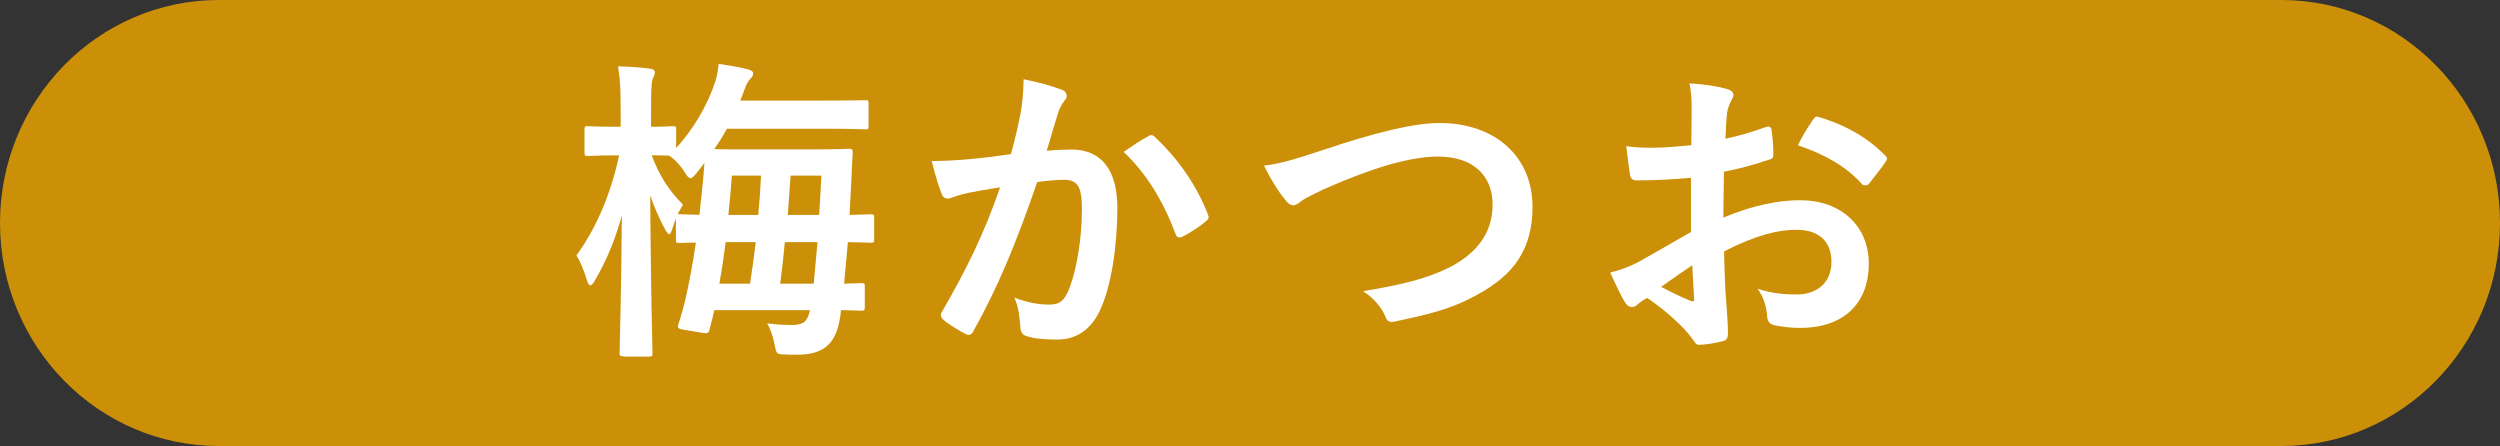
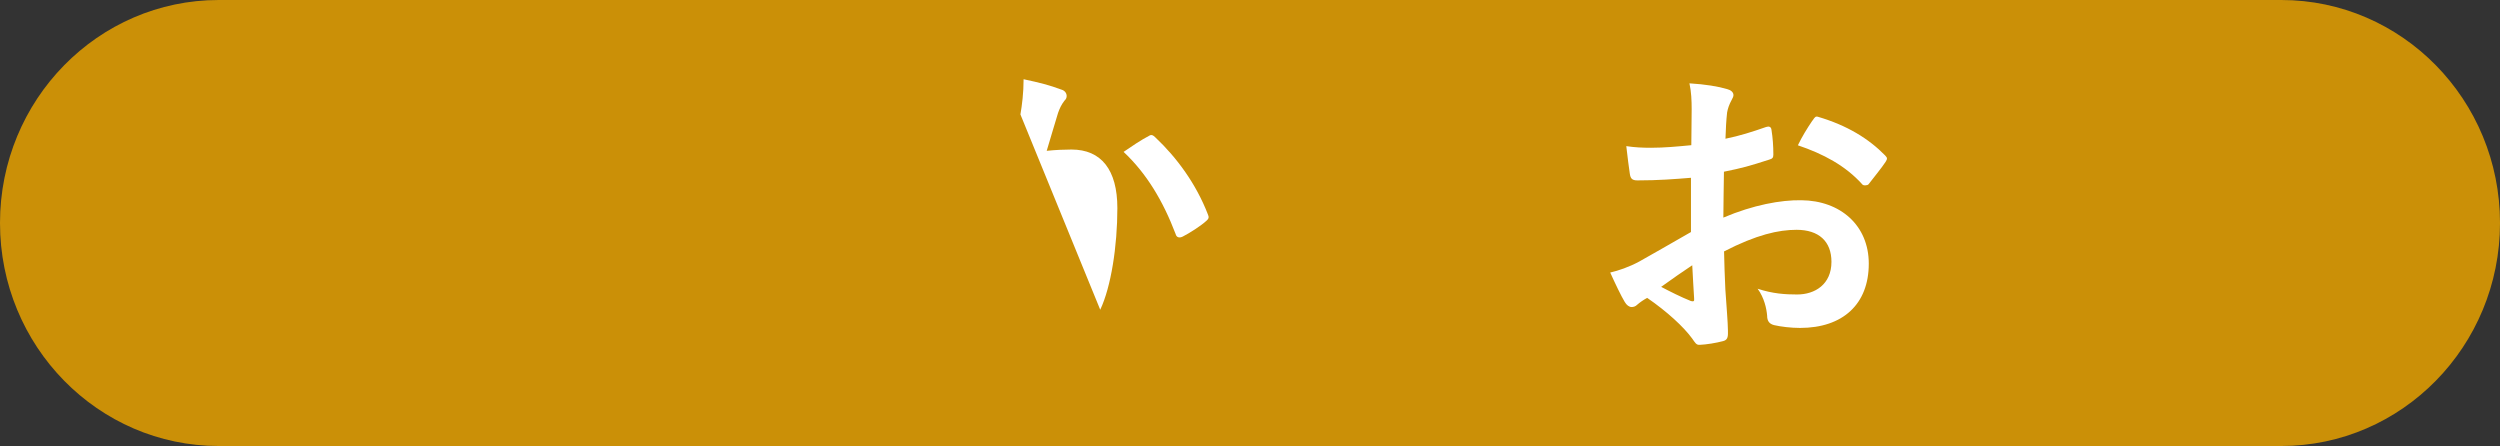
<svg xmlns="http://www.w3.org/2000/svg" id="_レイヤー_2" viewBox="0 0 213 38">
  <rect x="0" y="0" width="213" height="38" fill="#333333" stroke="none" />
  <g id="sp">
    <path d="M18.64,0h175.72c10.29,0,18.64,8.51,18.64,19h0c0,10.49-8.35,19-18.64,19H18.64C8.35,38,0,29.49,0,19h0C0,8.51,8.35,0,18.64,0Z" fill="#cb9007" stroke-width="0" />
-     <path d="M53.11,30.35c-.3,0-.32-.03-.32-.3,0-.54.16-5.51.19-11.71-.51,1.92-1.24,3.75-2.27,5.51-.16.3-.3.46-.41.46s-.22-.14-.3-.46c-.24-.78-.57-1.62-.89-2.08,1.48-2.05,2.83-4.8,3.64-8.53h-.27c-1.67,0-2.21.05-2.38.05-.27,0-.3-.03-.3-.3v-1.94c0-.27.03-.3.3-.3.16,0,.7.05,2.38.05h.4v-1.32c0-1.75-.03-2.59-.22-3.83,1.03.03,1.78.08,2.67.19.27.03.46.11.46.32,0,.16-.05.27-.16.51-.11.3-.16.62-.16,2.75v1.38c1.24,0,1.67-.05,1.84-.05.27,0,.3.03.3.3v1.57c1.48-1.65,2.65-3.59,3.35-5.72.11-.35.22-.92.27-1.46.92.14,1.89.3,2.48.46.3.08.46.19.46.35,0,.19-.11.32-.24.46-.16.16-.32.41-.51.94-.11.32-.22.62-.35.92h7.34c2.35,0,3.16-.03,3.32-.03.24,0,.27,0,.27.3v1.86c0,.3-.03.32-.27.32-.16,0-.97-.05-3.32-.05h-8.48c-.32.59-.67,1.16-1.08,1.73.49.03,1.35.03,2.81.03h5.32c2.38,0,3.19-.05,3.35-.05.27,0,.32.05.32.32-.05.78-.08,1.59-.11,2.29l-.16,3.02c1.16-.03,1.67-.05,1.78-.05.3,0,.32.03.32.32v1.78c0,.3-.03.32-.32.32-.13,0-.67-.03-1.92-.05l-.32,3.54c.92-.03,1.35-.05,1.46-.05.27,0,.3.03.3.3v1.75c0,.27-.03.3-.3.3-.11,0-.62-.03-1.73-.05,0,.11-.03.22-.03.32-.3,2.4-1.27,3.48-3.7,3.48-.32,0-.86,0-1.24-.03-.49-.03-.54-.05-.7-.89-.11-.59-.32-1.24-.62-1.75.89.11,1.48.14,2.08.14.97,0,1.35-.24,1.57-1.27h-8.15c-.11.51-.24,1.03-.38,1.54-.05.35-.11.49-.62.4l-1.62-.27c-.51-.08-.54-.19-.43-.51.22-.65.38-1.27.54-1.86.38-1.67.7-3.37.94-5.05-.92,0-1.35.03-1.43.03-.24,0-.27-.03-.27-.32v-1.75c-.11.27-.22.54-.3.84-.11.32-.19.49-.27.49s-.19-.14-.35-.41c-.51-.94-.92-1.89-1.27-2.89.03,7.26.19,12.85.19,13.42,0,.27-.03.3-.3.3h-2.19ZM60.02,13.88c-.22.3-.46.59-.7.89-.22.27-.35.41-.49.41s-.3-.16-.51-.54c-.32-.51-.84-1.08-1.32-1.38-.27,0-.73-.03-1.48-.03.7,1.84,1.48,3,2.67,4.21-.16.27-.32.54-.46.81h.13c.11,0,.62.03,1.73.05.14-1.16.24-2.29.35-3.4l.08-1.03ZM63.9,24.17c.19-1.19.35-2.35.49-3.54h-2.56c-.16,1.16-.32,2.32-.54,3.54h2.62ZM62.36,14.96c-.08,1.11-.19,2.21-.3,3.35h2.54c.11-1.11.19-2.21.24-3.35h-2.48ZM66.87,20.63c-.11,1.19-.24,2.35-.4,3.54h2.86l.32-3.54h-2.78ZM67.36,14.96l-.24,3.35h2.67c.08-1.13.14-2.27.19-3.35h-2.62Z" fill="#fff" stroke-width="0" />
-     <path d="M86.94,9.75c.14-.81.27-1.86.27-3,1.4.3,2.16.49,3.24.89.27.08.43.3.43.54,0,.14-.05.27-.19.4-.27.35-.4.65-.54,1.03-.35,1.11-.62,2.11-.97,3.24.73-.08,1.54-.11,2.11-.11,2.54,0,3.91,1.73,3.91,4.99s-.54,6.72-1.46,8.66c-.78,1.73-2.08,2.54-3.64,2.54-1.3,0-2.08-.11-2.67-.3-.32-.11-.49-.35-.49-.76-.08-.86-.13-1.62-.51-2.51,1.21.46,2.13.59,2.97.59.89,0,1.3-.32,1.73-1.43.57-1.51,1.05-4.08,1.05-6.69,0-1.92-.35-2.51-1.54-2.51-.65,0-1.48.08-2.27.19-1.78,5.18-3.32,8.91-5.43,12.69-.16.35-.38.41-.7.24-.49-.24-1.54-.89-1.86-1.19-.13-.14-.22-.24-.22-.41,0-.08.03-.19.11-.3,2.16-3.75,3.56-6.61,4.94-10.58-1.05.16-1.92.32-2.65.46-.7.14-1.13.3-1.48.43-.38.14-.7.08-.86-.35-.24-.62-.54-1.59-.84-2.78,1.19,0,2.38-.08,3.56-.19,1.13-.11,2.13-.24,3.19-.4.43-1.54.62-2.48.81-3.4ZM97.92,11.56c.19-.11.32-.05.51.14,1.84,1.73,3.48,3.97,4.48,6.56.11.24.08.38-.11.54-.46.43-1.48,1.08-2.02,1.35-.27.14-.54.11-.62-.22-1.08-2.83-2.48-5.16-4.43-6.99.67-.46,1.46-1,2.19-1.38Z" fill="#fff" stroke-width="0" />
-     <path d="M112.91,12.72c4.16-1.4,7.53-2.24,9.72-2.24,4.83,0,7.94,2.92,7.94,7.15,0,3.54-1.54,5.78-4.75,7.5-2.27,1.27-4.37,1.7-6.86,2.24-.54.11-.76.08-.94-.43-.32-.76-1-1.57-1.89-2.13,3.56-.59,5.48-1.11,7.31-2,2.29-1.16,3.73-2.89,3.73-5.37s-1.65-4.1-4.64-4.1c-2.43,0-5.64.97-9.74,2.78-.86.43-1.54.73-1.86.97-.38.32-.59.4-.73.4-.27,0-.49-.16-.78-.57-.49-.59-1.16-1.65-1.73-2.81,1.19-.14,2.19-.38,5.24-1.4Z" fill="#fff" stroke-width="0" />
+     <path d="M86.94,9.75c.14-.81.27-1.86.27-3,1.4.3,2.16.49,3.24.89.27.08.43.3.43.54,0,.14-.05.27-.19.4-.27.35-.4.65-.54,1.03-.35,1.11-.62,2.11-.97,3.24.73-.08,1.54-.11,2.11-.11,2.54,0,3.91,1.73,3.91,4.99s-.54,6.72-1.46,8.66ZM97.92,11.56c.19-.11.32-.05.51.14,1.84,1.73,3.48,3.97,4.48,6.56.11.24.08.38-.11.54-.46.43-1.48,1.08-2.02,1.35-.27.14-.54.11-.62-.22-1.08-2.83-2.48-5.16-4.43-6.99.67-.46,1.46-1,2.19-1.38Z" fill="#fff" stroke-width="0" />
    <path d="M144.04,15.15c-1.35.11-2.73.22-4.53.22-.46,0-.59-.16-.65-.57-.08-.51-.19-1.4-.3-2.35.7.11,1.4.14,2.11.14,1.13,0,2.29-.11,3.43-.22,0-.89.03-1.92.03-3.08,0-.7-.03-1.48-.19-2.19,1.35.08,2.48.27,3.21.49.32.08.54.27.54.51,0,.11-.05.24-.16.43-.19.35-.32.7-.38,1.05-.08.7-.11,1.38-.14,2.24,1.19-.24,2.29-.59,3.46-1,.24-.08.43-.03.46.24.11.67.16,1.4.16,2.11,0,.27-.08.35-.35.43-1.78.57-2.24.7-3.86,1.03-.03,1.3-.03,2.62-.05,3.91,2.54-1.08,4.91-1.51,6.64-1.48,3.35.03,5.75,2.16,5.75,5.4,0,3.46-2.21,5.48-5.86,5.48-.78,0-1.65-.11-2.21-.24-.43-.11-.59-.38-.59-.81-.05-.59-.24-1.51-.81-2.29,1.3.43,2.38.49,3.37.49,1.51,0,2.92-.86,2.92-2.78,0-1.75-1.08-2.73-2.97-2.73-1.54,0-3.4.41-6.18,1.84.03,1.13.05,2.05.11,3.24.08,1.19.22,2.89.22,3.51,0,.38.05.78-.4.89-.59.16-1.46.3-2,.32-.3.03-.4-.19-.65-.54-.73-1-2.13-2.29-3.83-3.46-.3.16-.62.38-.86.59-.13.14-.32.19-.46.19-.22,0-.43-.16-.59-.43-.3-.49-.84-1.62-1.24-2.51.7-.16,1.59-.46,2.48-.94,1.16-.65,2.43-1.38,4.4-2.51v-4.62ZM141.53,24.44c.76.4,1.67.86,2.54,1.21.22.05.3.03.27-.22-.05-.7-.11-1.94-.16-2.83-.76.51-1.67,1.13-2.65,1.84ZM154.43,10.27c.19-.3.27-.38.46-.32,2.48.73,4.32,1.86,5.72,3.29.11.11.16.19.16.27s-.05.16-.11.27c-.35.54-1.05,1.38-1.46,1.92-.08.11-.46.14-.54,0-1.43-1.59-3.32-2.59-5.48-3.32.35-.73.78-1.43,1.24-2.11Z" fill="#fff" stroke-width="0" />
  </g>
</svg>